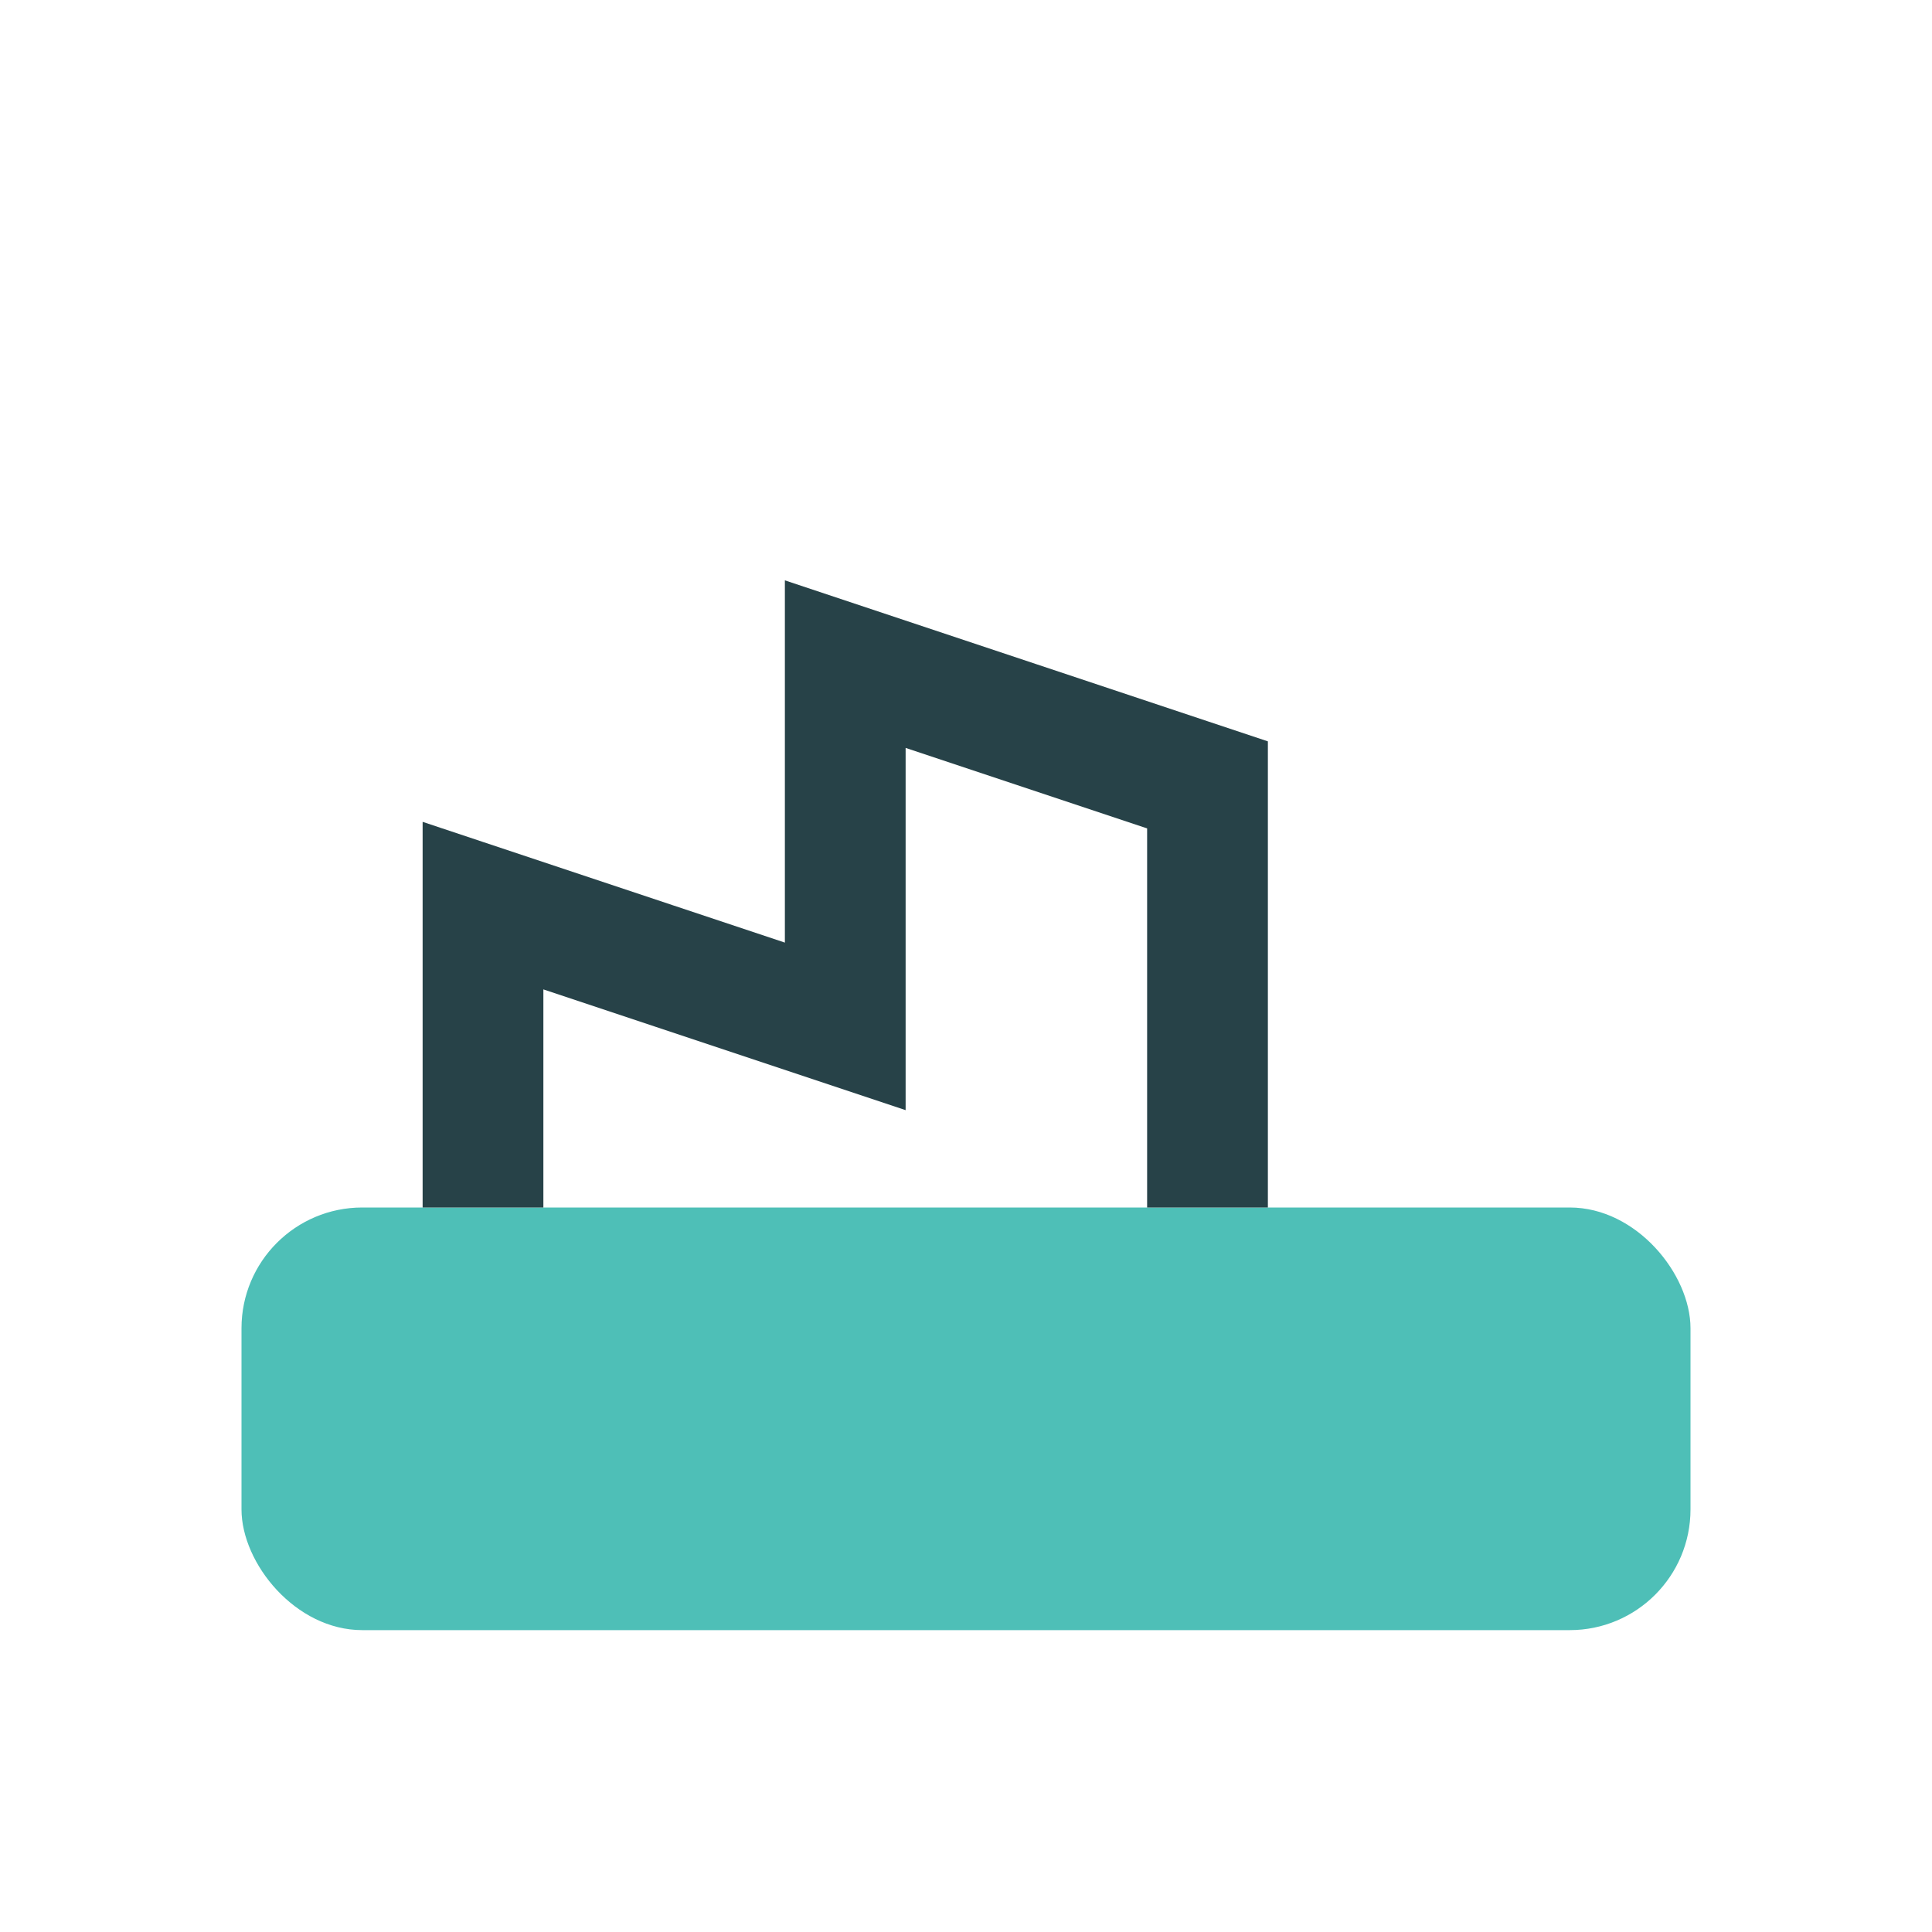
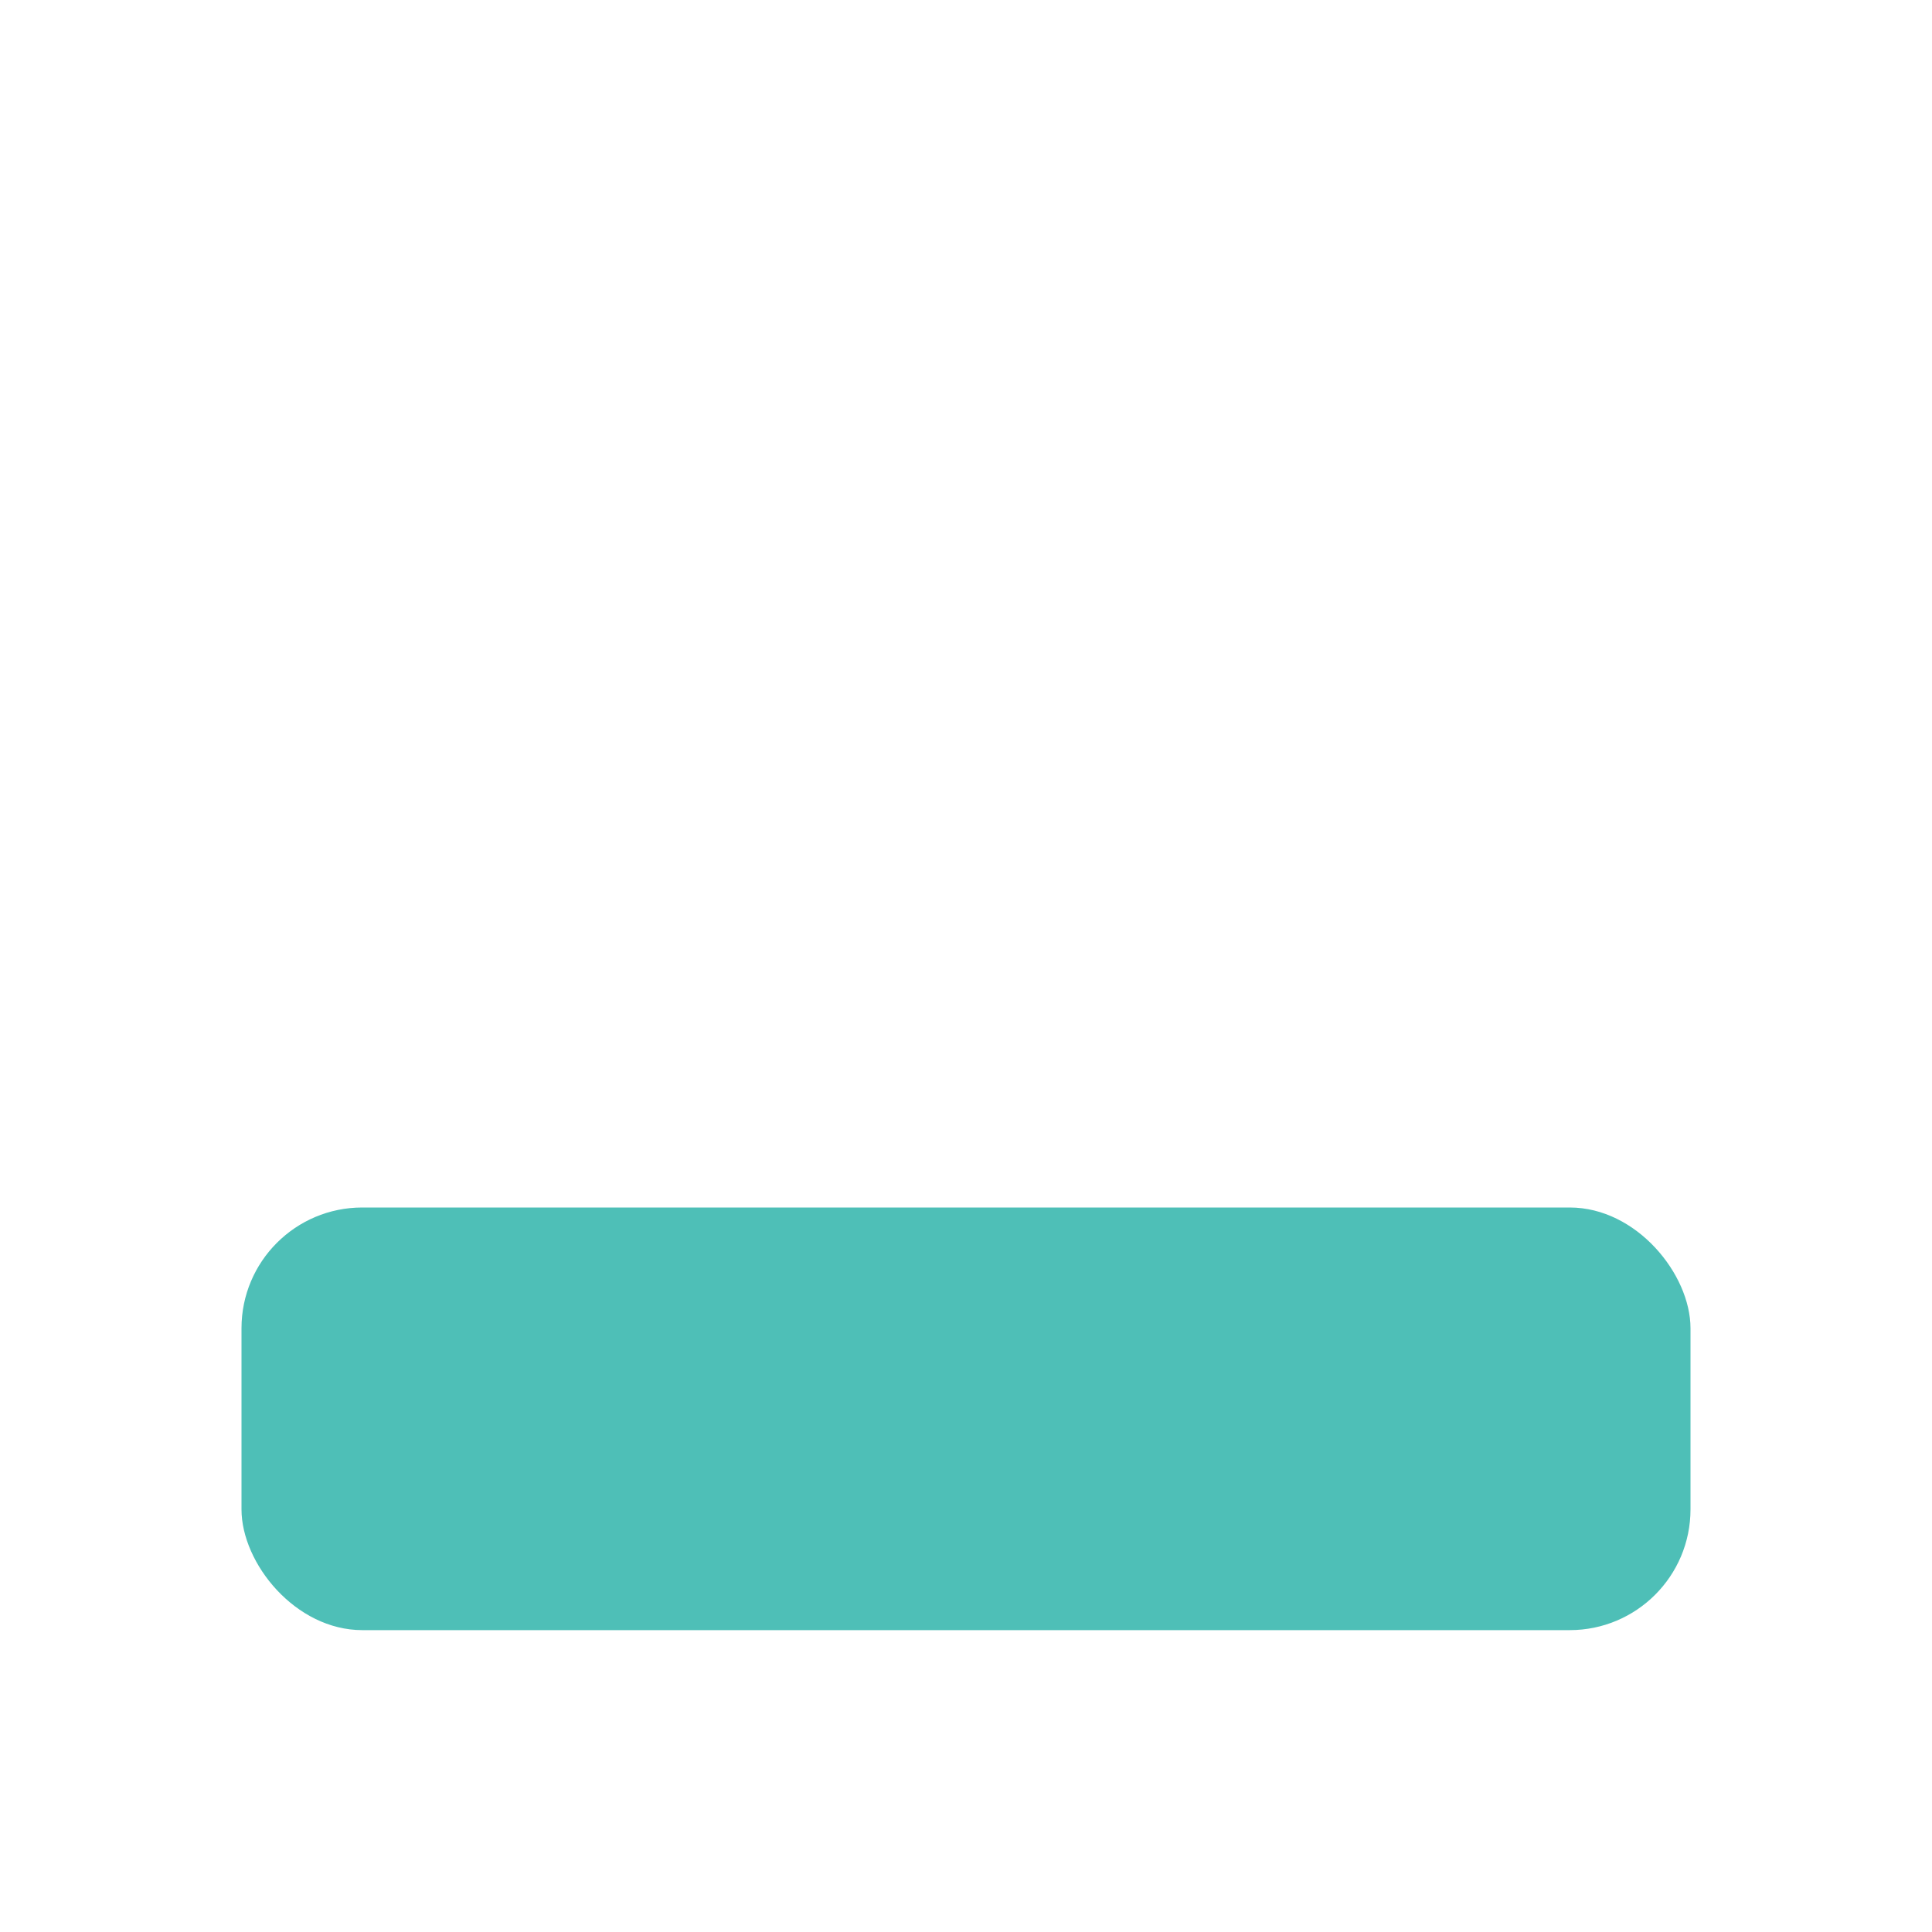
<svg xmlns="http://www.w3.org/2000/svg" width="32" height="32" viewBox="0 0 32 32">
  <rect x="4" y="20" width="24" height="7" rx="2" fill="#4EBFB7" />
-   <path d="M8 20v-5l6 2v-6l6 2v7" stroke="#274248" stroke-width="2" fill="none" />
</svg>